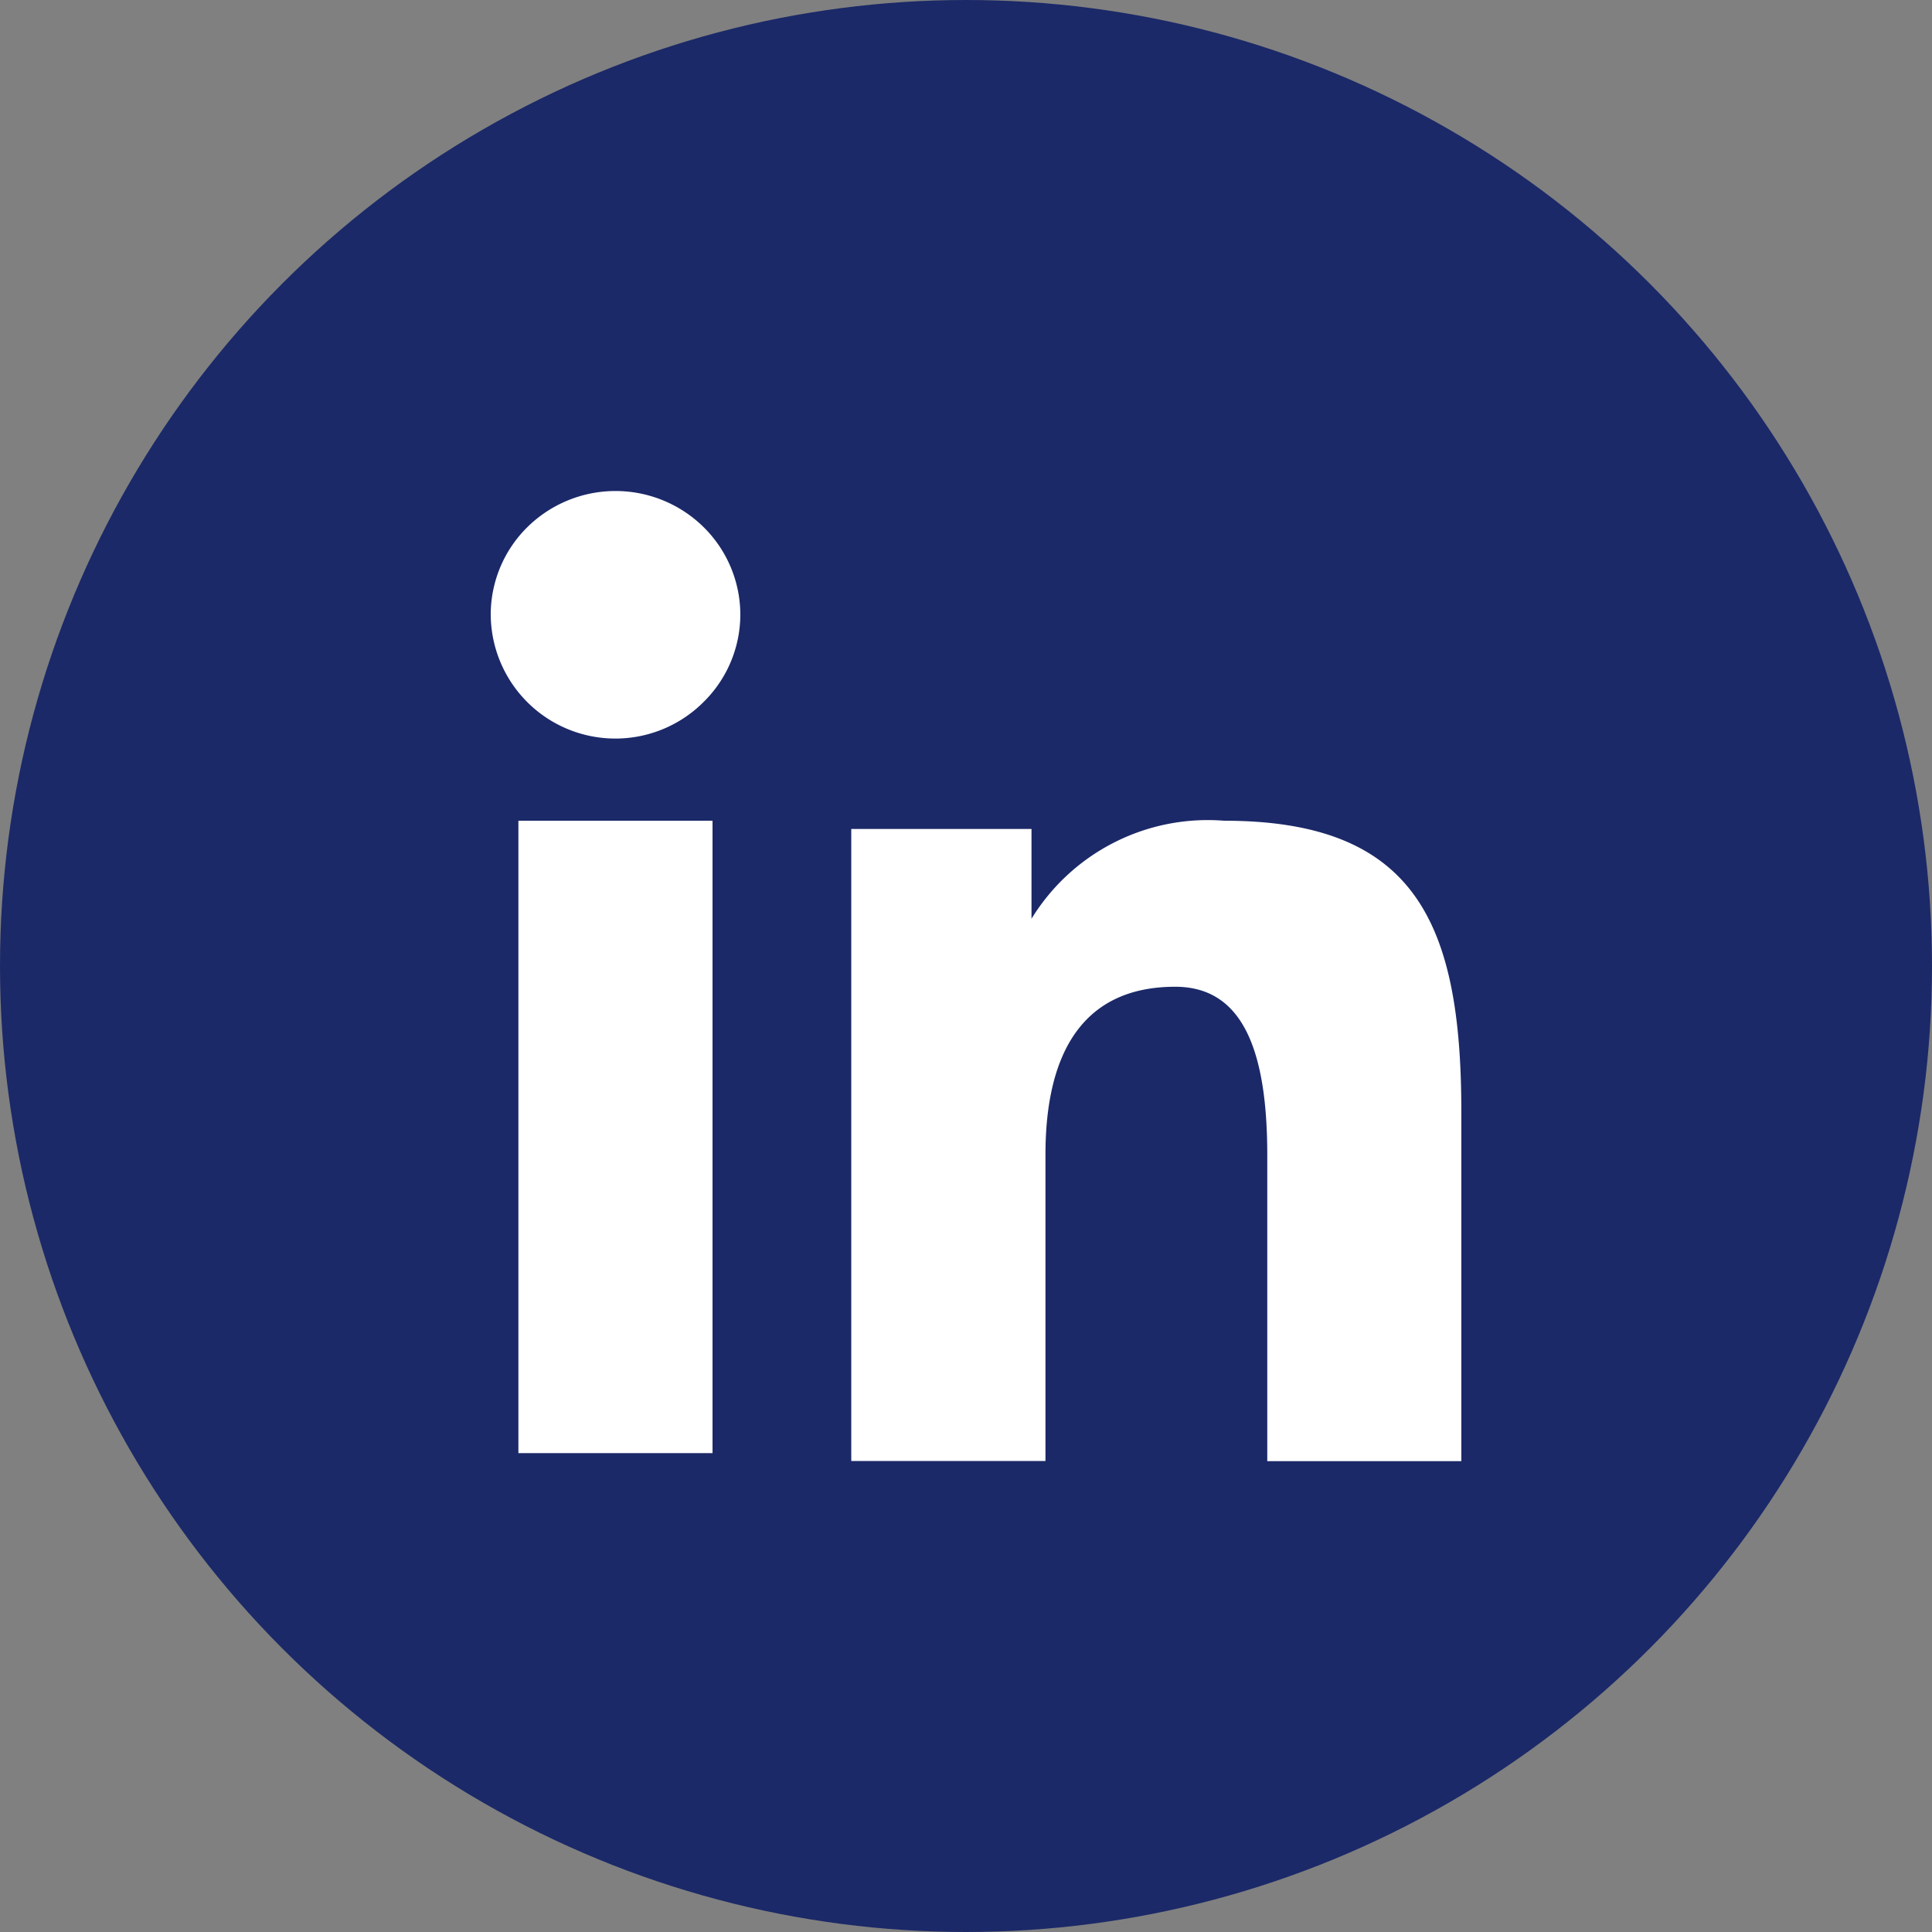
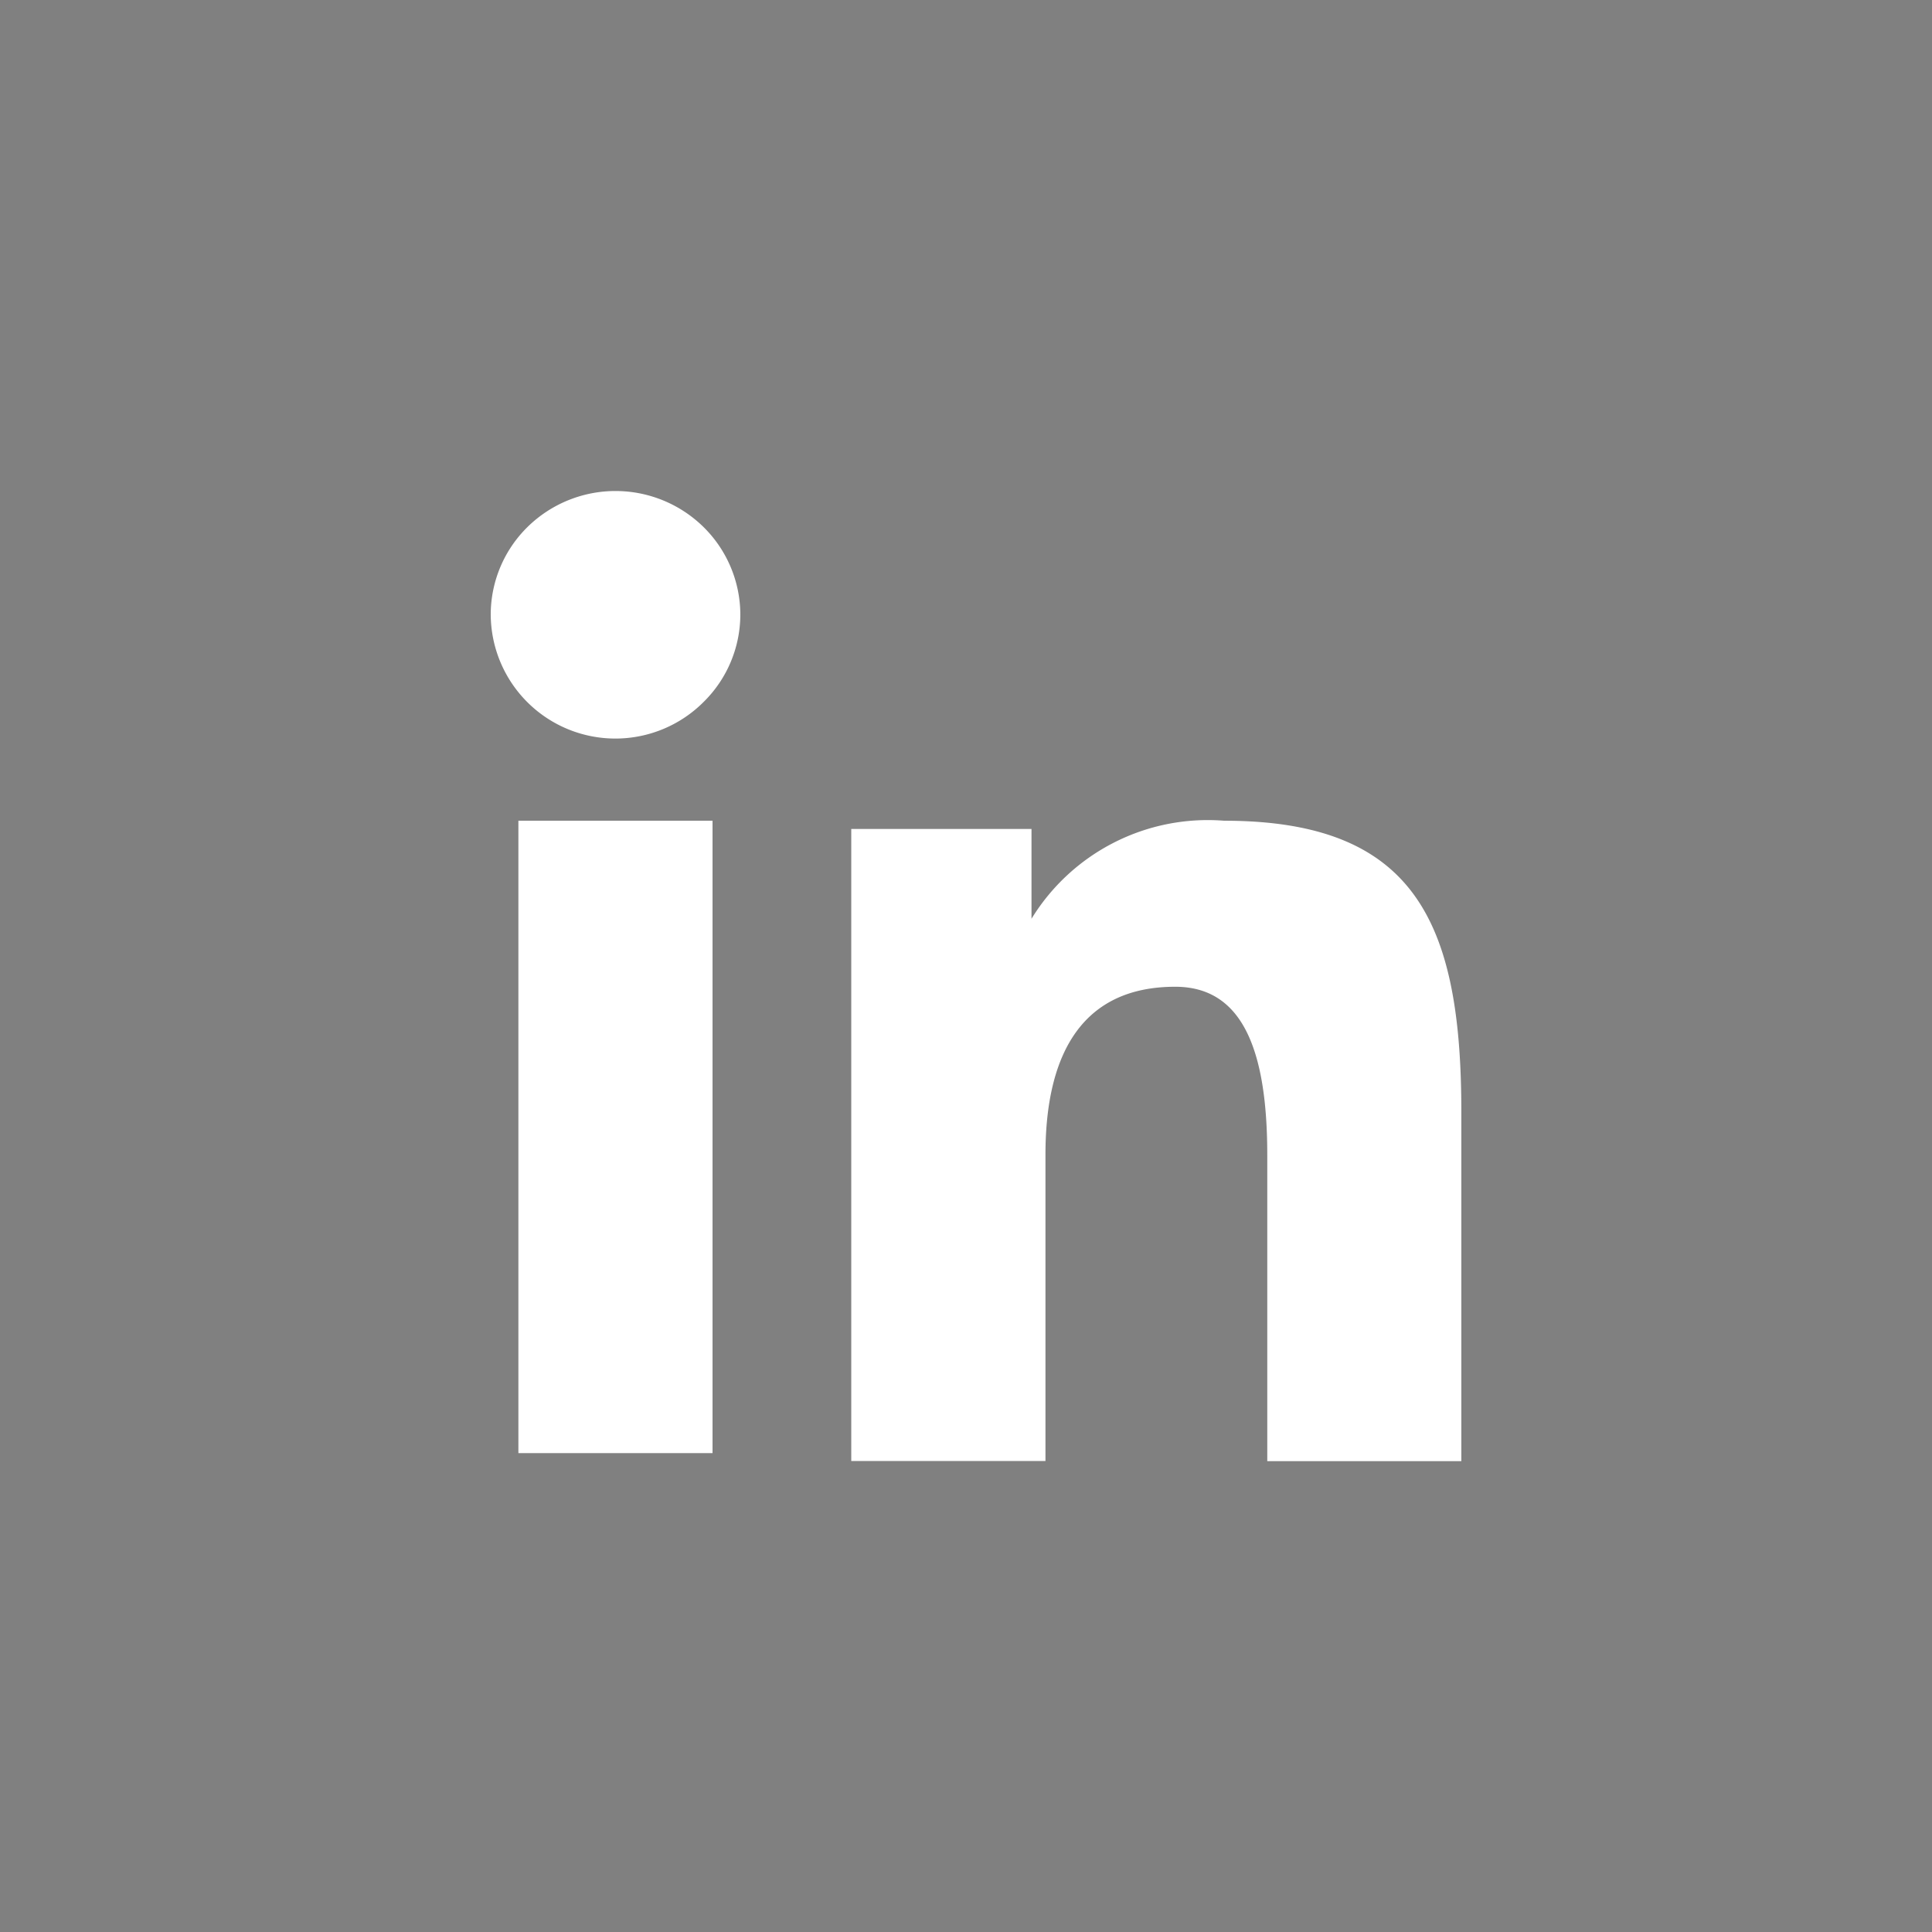
<svg xmlns="http://www.w3.org/2000/svg" width="31" height="31" viewBox="0 0 31 31">
  <rect x="0" y="0" width="31" height="31" fill="#808080" stroke="none" />
  <g id="Groupe_8655" data-name="Groupe 8655" transform="translate(-178.115 -2965.115)">
-     <circle id="Ellipse_395" data-name="Ellipse 395" cx="15.5" cy="15.5" r="15.5" transform="translate(178.115 2965.115)" fill="#1b2968" />
    <path id="Icon_akar-linkedinv2-fill" data-name="Icon akar-linkedinv2-fill" d="M8.785,8.427h2.892V9.868a3.318,3.318,0,0,1,3.09-1.573c3.077,0,3.807,1.649,3.807,4.676v5.6H15.46V13.659c0-1.723-.417-2.7-1.477-2.7-1.471,0-2.082,1.047-2.082,2.694v4.916H8.785ZM3.444,18.442H6.559V8.295H3.444V18.442ZM7.005,4.986a1.97,1.97,0,0,1-.586,1.4A2,2,0,0,1,3,4.986a1.973,1.973,0,0,1,.586-1.4,2.015,2.015,0,0,1,2.832,0A1.977,1.977,0,0,1,7.005,4.986Z" transform="translate(182.989 2969.989)" fill="#fff" />
  </g>
</svg>